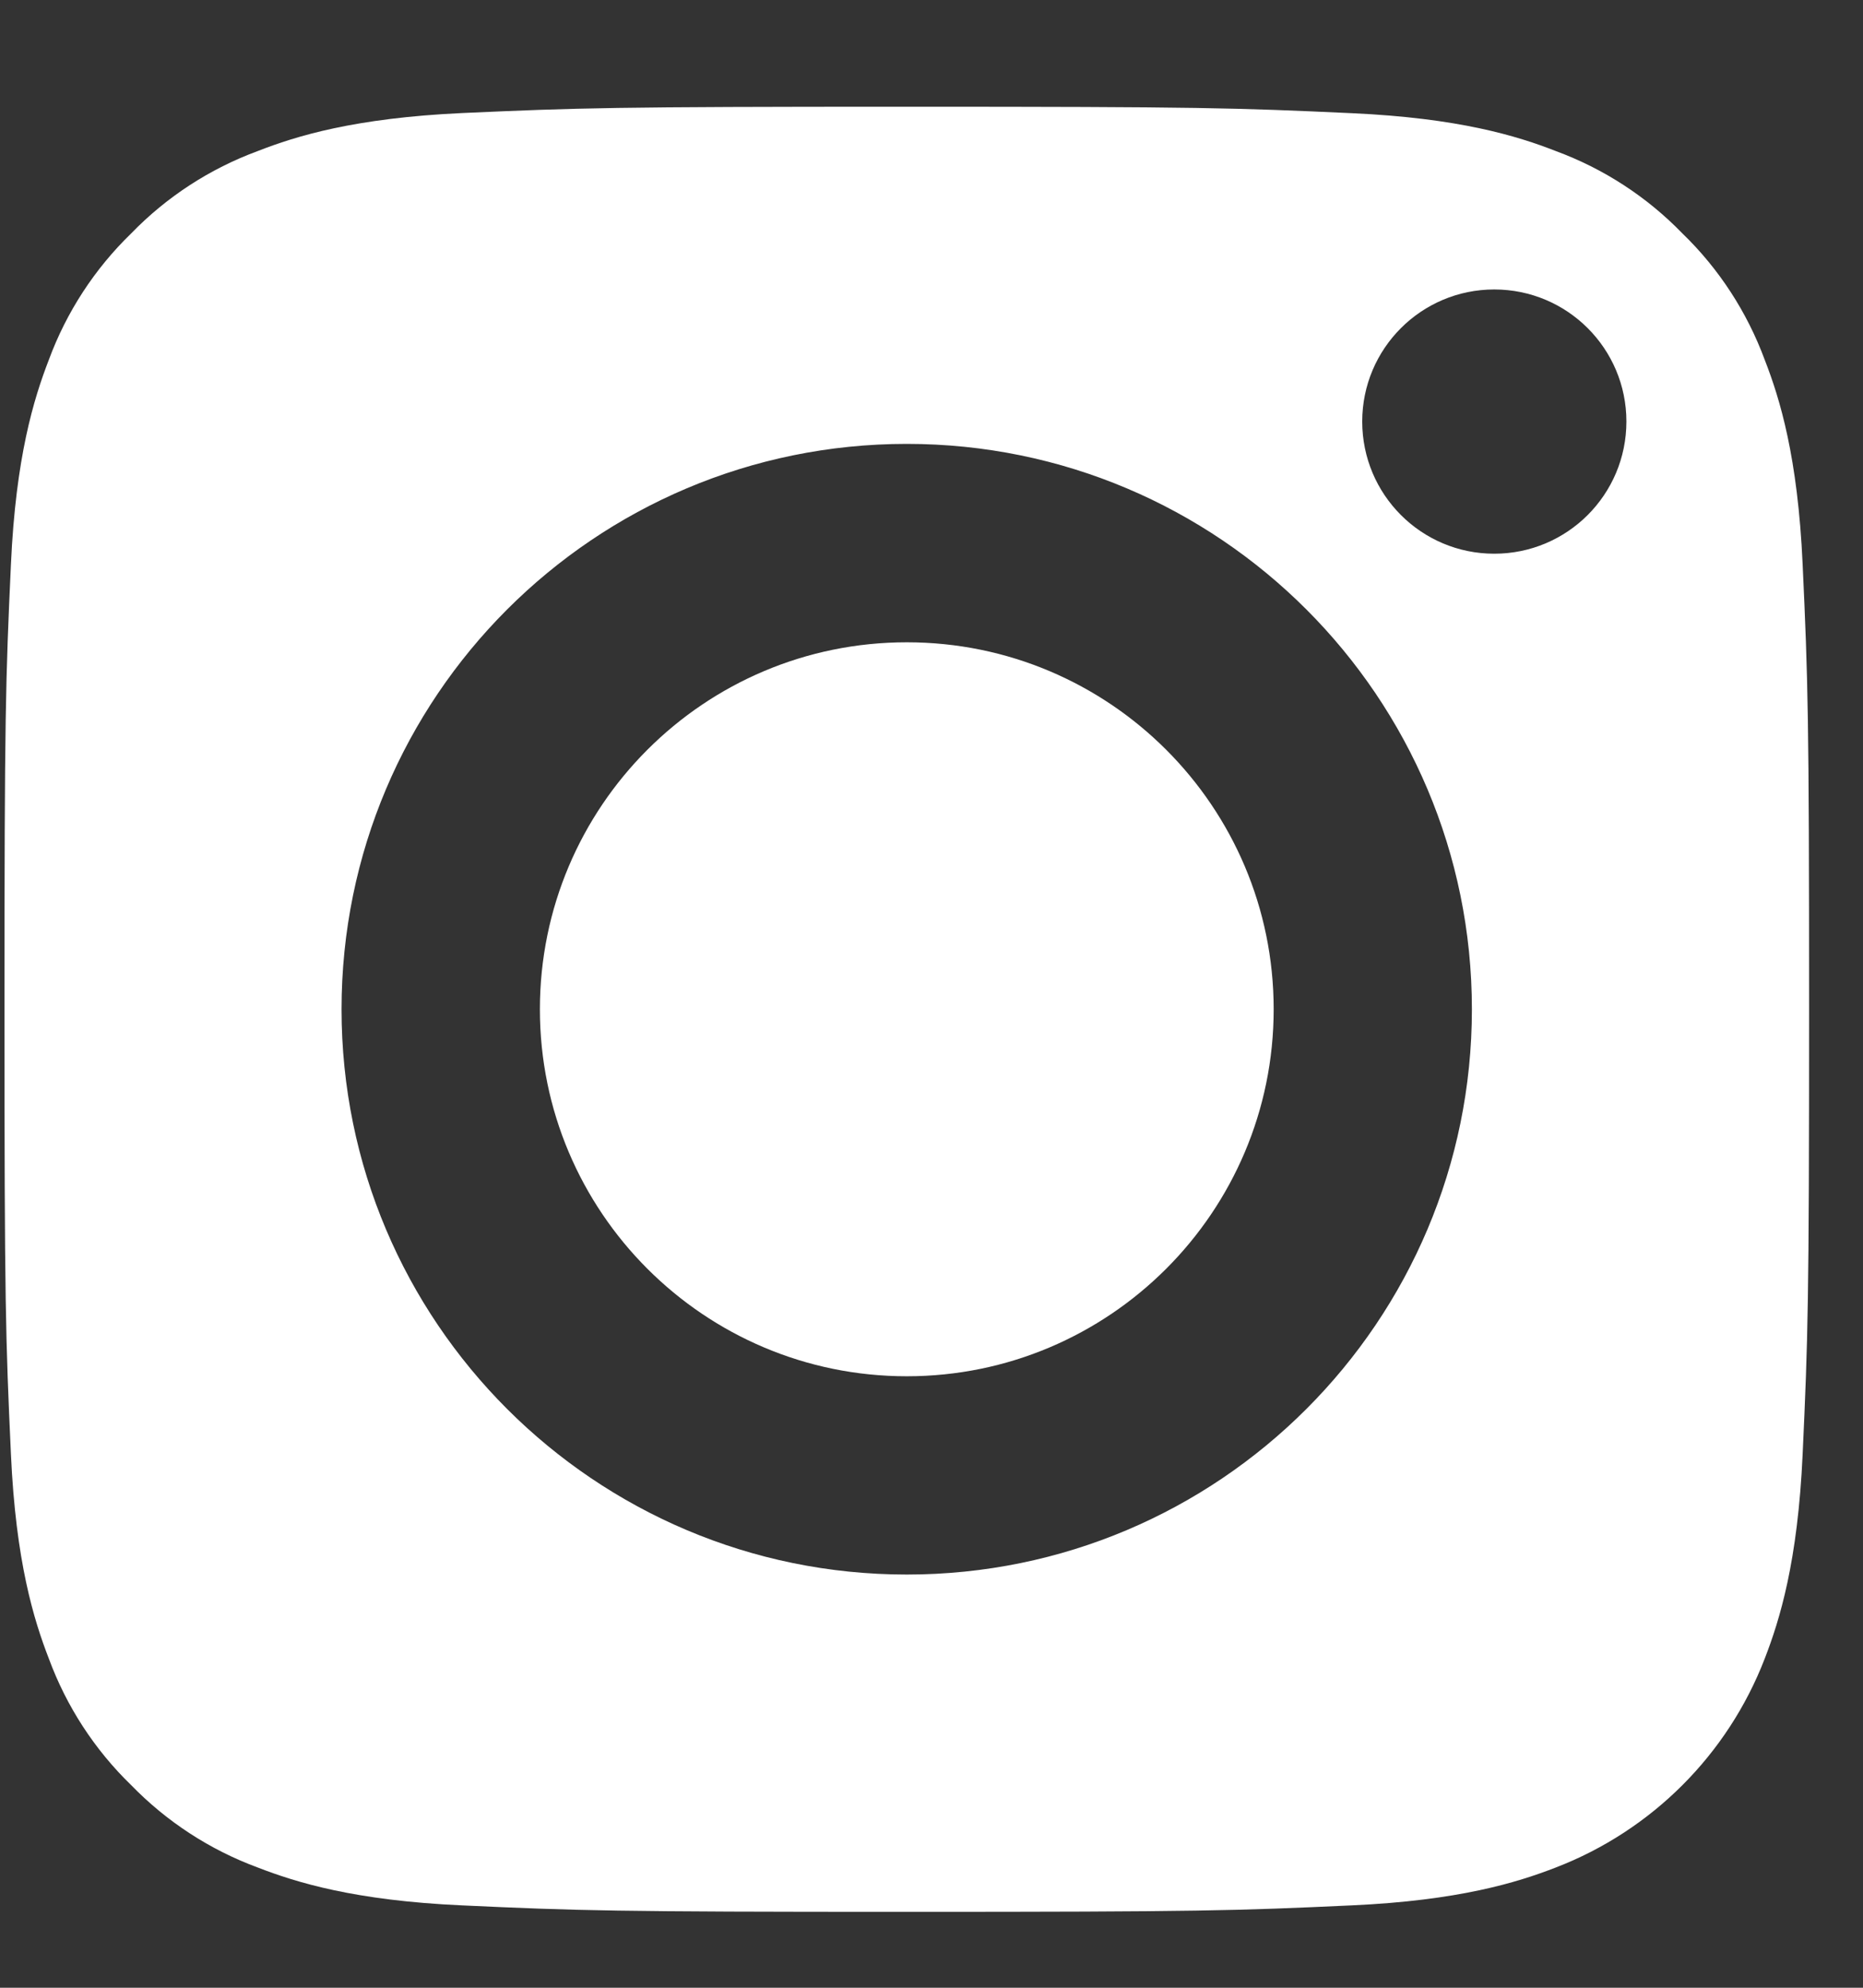
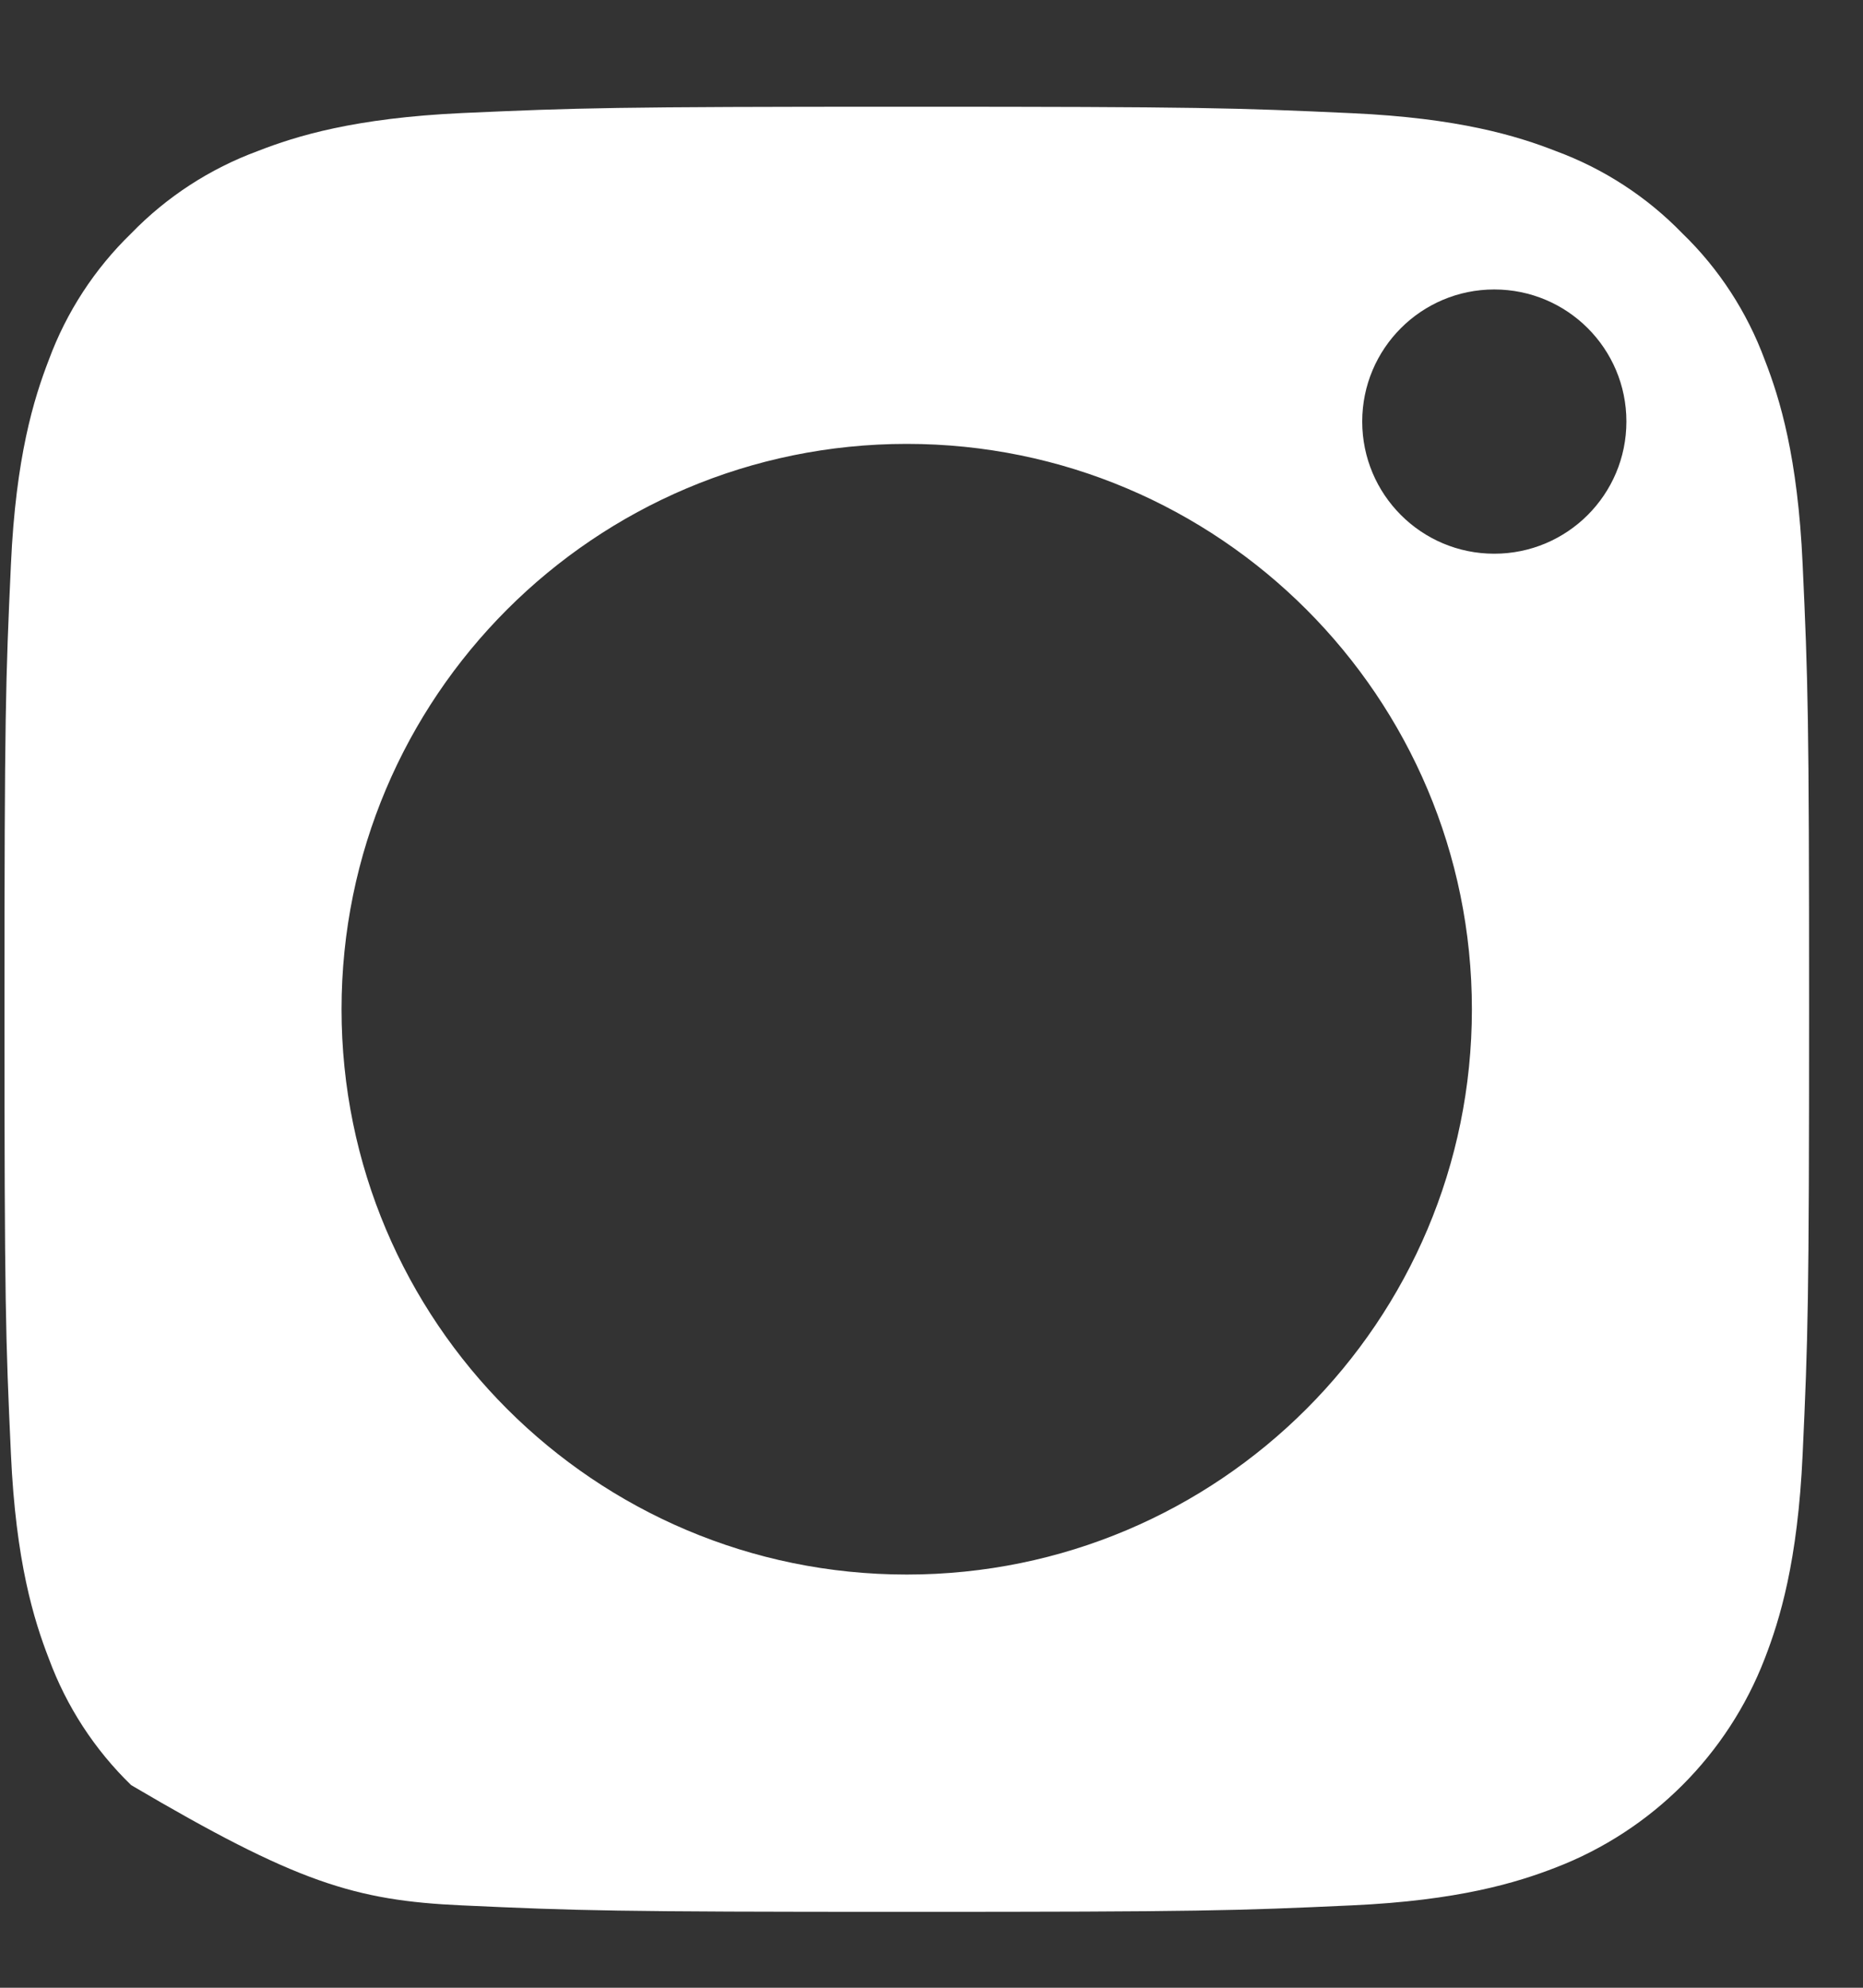
<svg xmlns="http://www.w3.org/2000/svg" width="15" height="16" viewBox="0 0 15 16" fill="none">
  <rect x="0" y="0" width="15" height="16" fill="#333333" stroke="none" />
-   <path d="M10.255 8.124C10.255 9.755 8.932 11.078 7.301 11.078C5.67 11.078 4.347 9.755 4.347 8.124C4.347 6.492 5.67 5.17 7.301 5.17C8.932 5.17 10.255 6.492 10.255 8.124Z" fill="white" />
-   <path d="M14.209 2.897C14.067 2.513 13.841 2.164 13.546 1.879C13.26 1.584 12.912 1.358 12.527 1.216C12.215 1.094 11.746 0.95 10.882 0.911C9.947 0.868 9.667 0.859 7.301 0.859C4.935 0.859 4.655 0.868 3.72 0.91C2.856 0.95 2.387 1.094 2.075 1.216C1.69 1.358 1.342 1.584 1.056 1.879C0.762 2.164 0.535 2.512 0.393 2.897C0.272 3.21 0.127 3.679 0.088 4.543C0.045 5.477 0.036 5.758 0.036 8.124C0.036 10.49 0.045 10.77 0.088 11.705C0.127 12.569 0.272 13.038 0.393 13.35C0.535 13.735 0.761 14.083 1.056 14.369C1.342 14.663 1.69 14.89 2.075 15.032C2.387 15.153 2.856 15.298 3.72 15.337C4.655 15.38 4.935 15.389 7.301 15.389C9.667 15.389 9.948 15.38 10.882 15.337C11.746 15.298 12.215 15.153 12.527 15.032C13.3 14.734 13.911 14.123 14.209 13.35C14.33 13.038 14.475 12.569 14.514 11.705C14.557 10.77 14.566 10.49 14.566 8.124C14.566 5.758 14.557 5.477 14.514 4.543C14.475 3.679 14.331 3.21 14.209 2.897ZM7.301 12.674C4.788 12.674 2.75 10.637 2.75 8.124C2.75 5.61 4.788 3.573 7.301 3.573C9.814 3.573 11.851 5.61 11.851 8.124C11.851 10.637 9.814 12.674 7.301 12.674ZM12.031 4.457C11.444 4.457 10.968 3.981 10.968 3.393C10.968 2.806 11.444 2.33 12.031 2.33C12.619 2.33 13.095 2.806 13.095 3.393C13.095 3.981 12.619 4.457 12.031 4.457Z" fill="white" />
+   <path d="M14.209 2.897C14.067 2.513 13.841 2.164 13.546 1.879C13.26 1.584 12.912 1.358 12.527 1.216C12.215 1.094 11.746 0.95 10.882 0.911C9.947 0.868 9.667 0.859 7.301 0.859C4.935 0.859 4.655 0.868 3.72 0.91C2.856 0.95 2.387 1.094 2.075 1.216C1.69 1.358 1.342 1.584 1.056 1.879C0.762 2.164 0.535 2.512 0.393 2.897C0.272 3.21 0.127 3.679 0.088 4.543C0.045 5.477 0.036 5.758 0.036 8.124C0.036 10.49 0.045 10.77 0.088 11.705C0.127 12.569 0.272 13.038 0.393 13.35C0.535 13.735 0.761 14.083 1.056 14.369C2.387 15.153 2.856 15.298 3.72 15.337C4.655 15.38 4.935 15.389 7.301 15.389C9.667 15.389 9.948 15.38 10.882 15.337C11.746 15.298 12.215 15.153 12.527 15.032C13.3 14.734 13.911 14.123 14.209 13.35C14.33 13.038 14.475 12.569 14.514 11.705C14.557 10.77 14.566 10.49 14.566 8.124C14.566 5.758 14.557 5.477 14.514 4.543C14.475 3.679 14.331 3.21 14.209 2.897ZM7.301 12.674C4.788 12.674 2.75 10.637 2.75 8.124C2.75 5.61 4.788 3.573 7.301 3.573C9.814 3.573 11.851 5.61 11.851 8.124C11.851 10.637 9.814 12.674 7.301 12.674ZM12.031 4.457C11.444 4.457 10.968 3.981 10.968 3.393C10.968 2.806 11.444 2.33 12.031 2.33C12.619 2.33 13.095 2.806 13.095 3.393C13.095 3.981 12.619 4.457 12.031 4.457Z" fill="white" />
</svg>